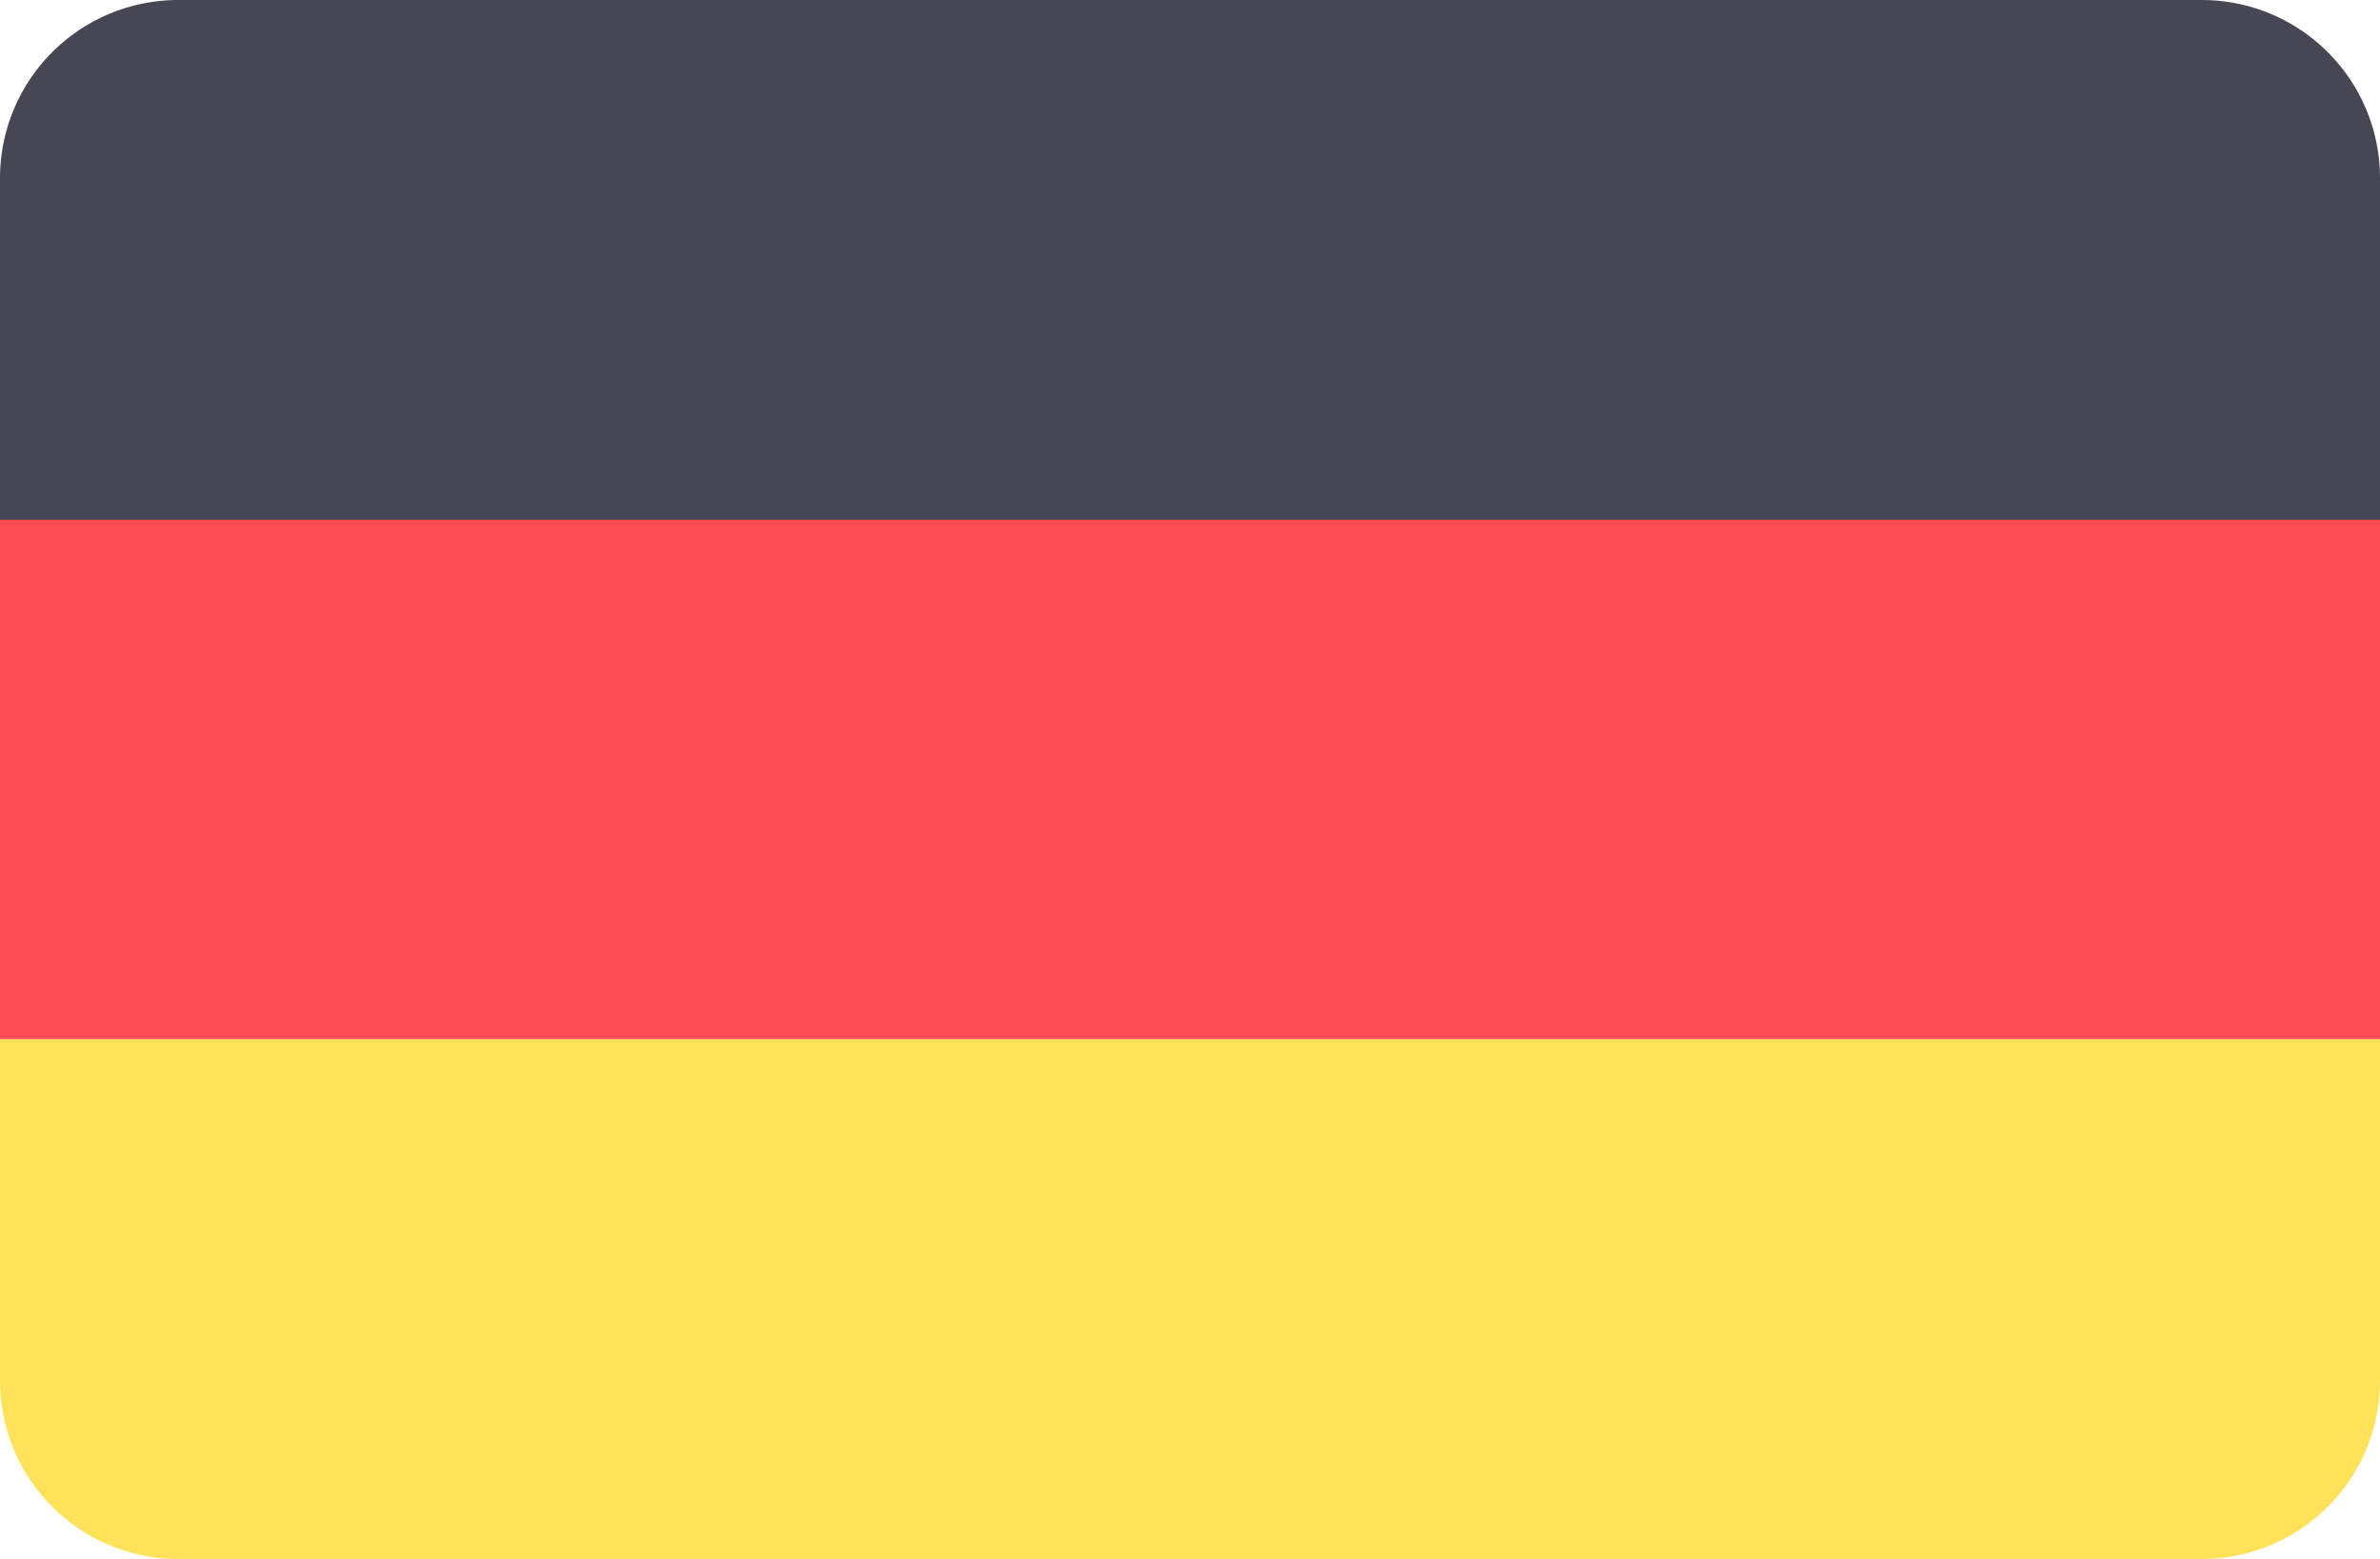
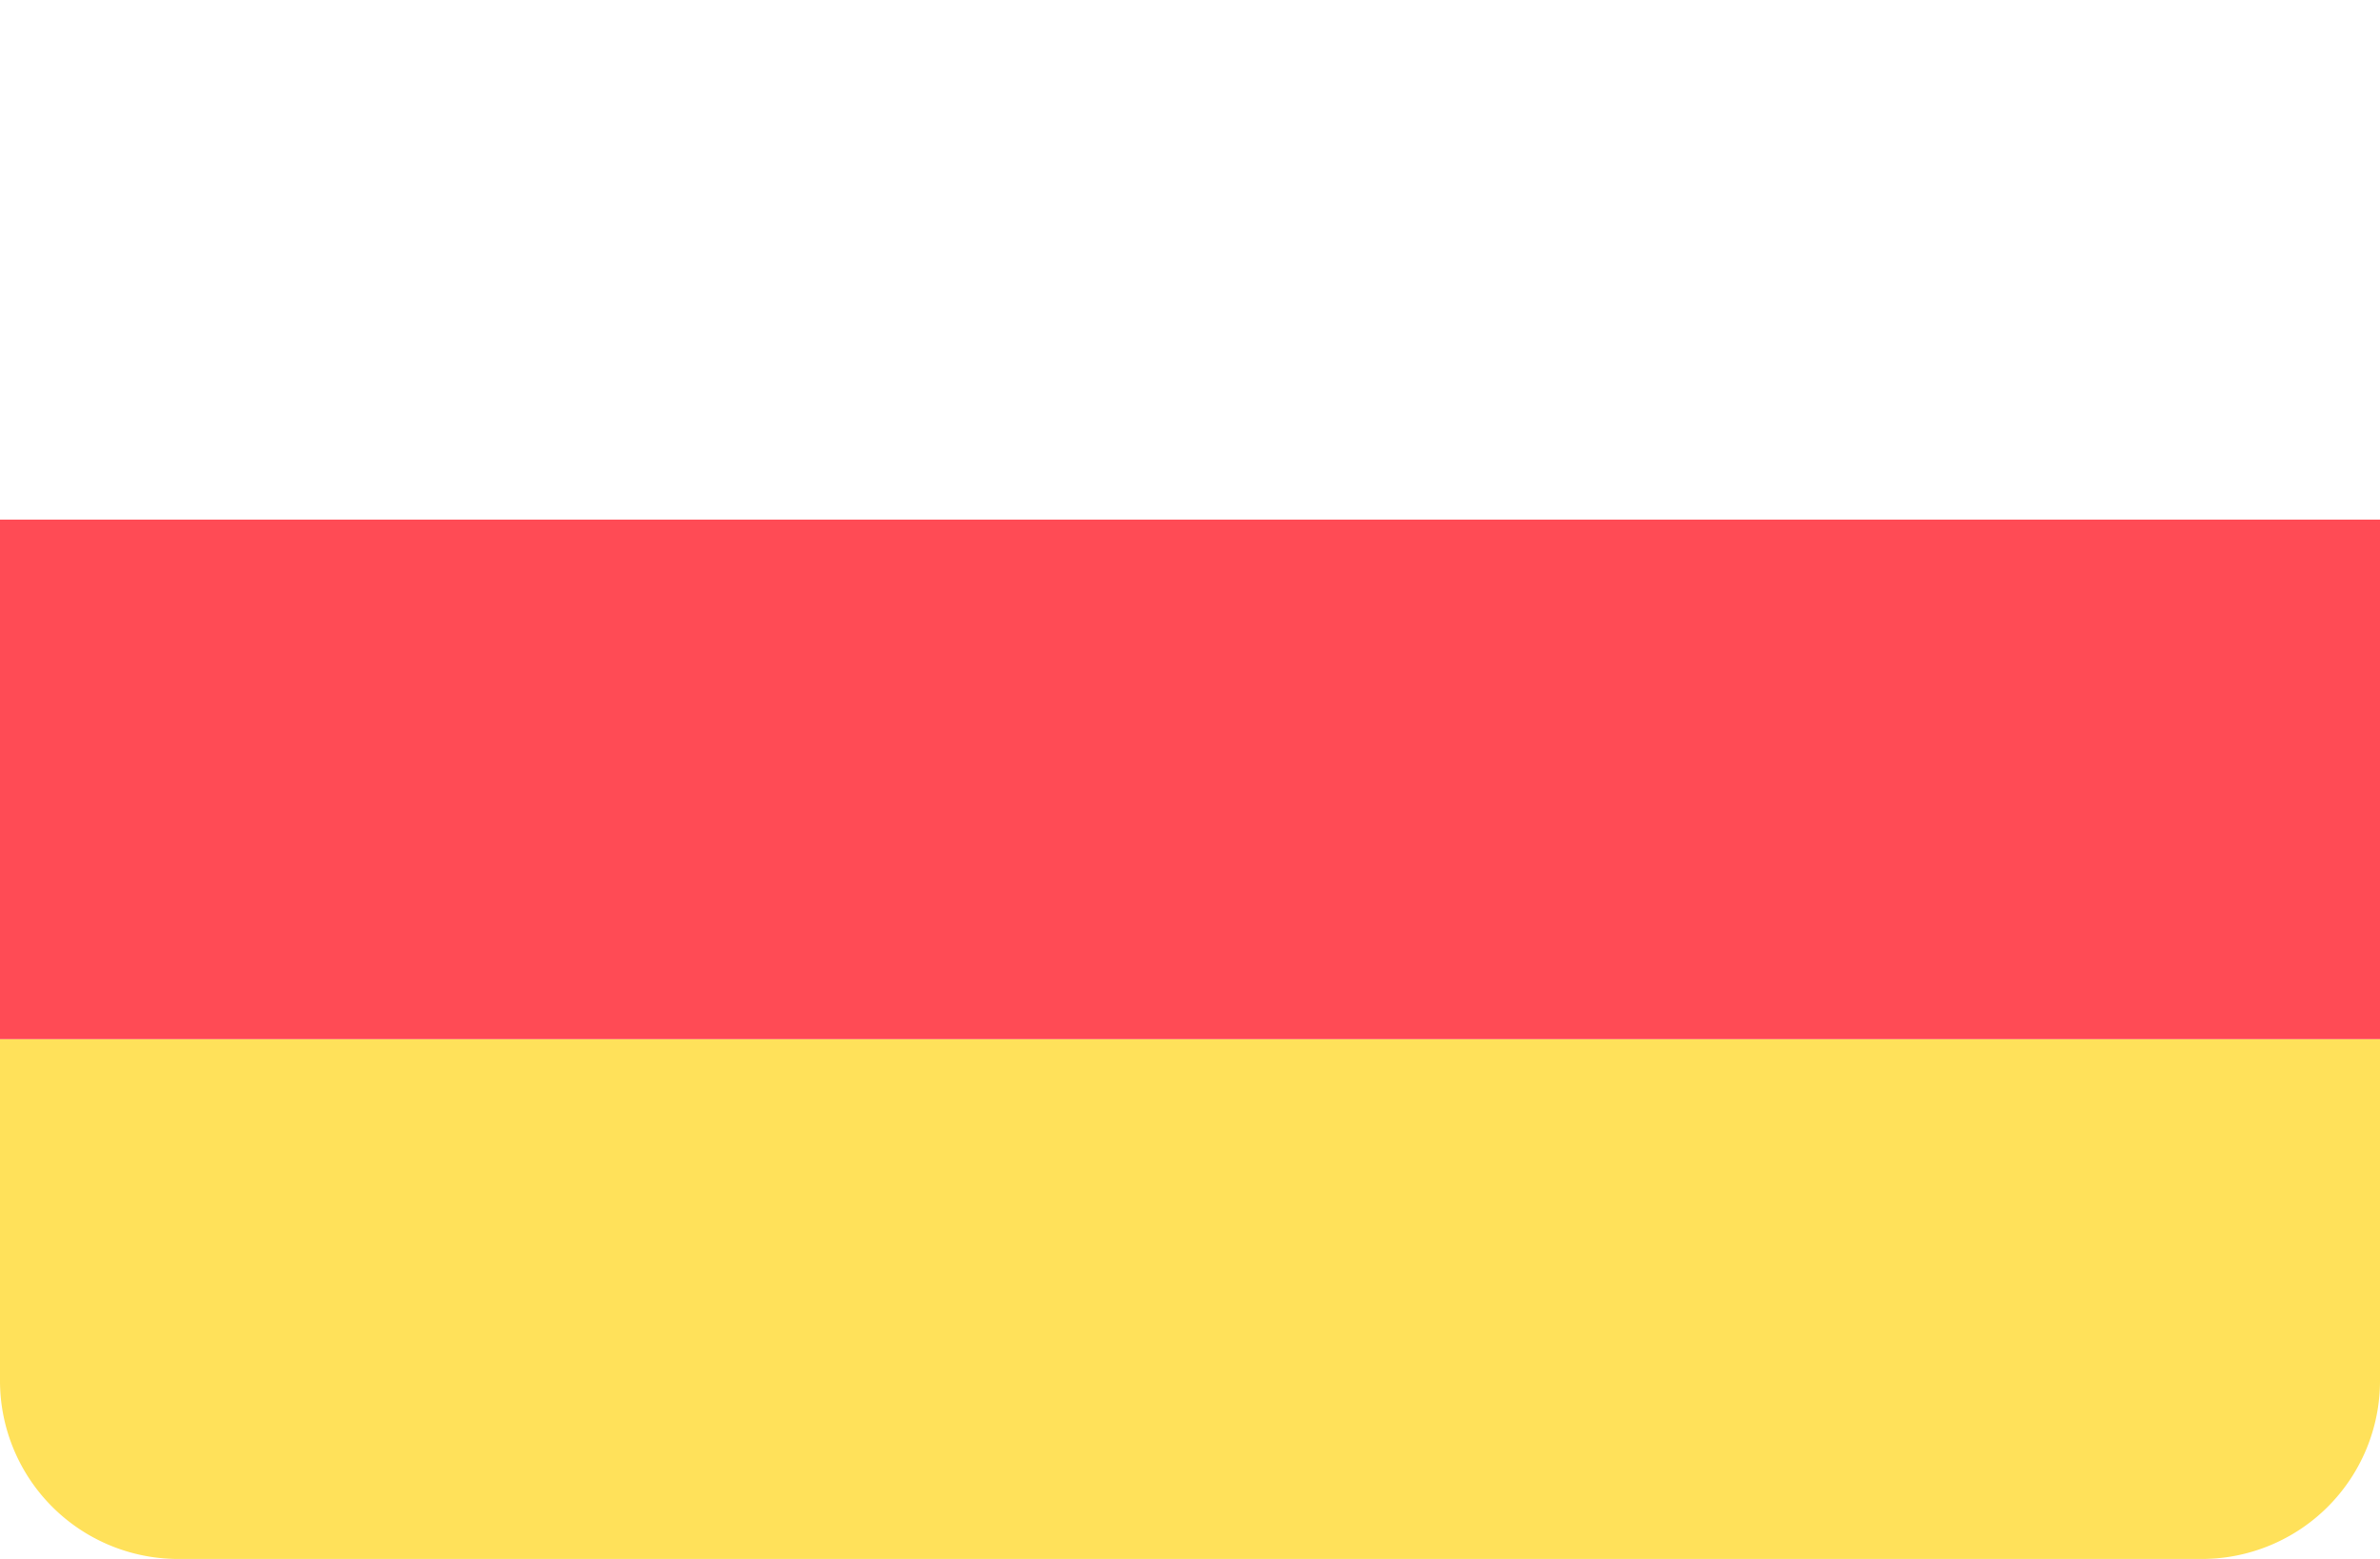
<svg xmlns="http://www.w3.org/2000/svg" width="60" height="39.31" viewBox="0 0 60 39.31">
  <g id="_162-germany" data-name="162-germany" transform="translate(0 -88.276)">
-     <path id="路径_143" data-name="路径 143" d="M55.506,88.276H4.494A4.493,4.493,0,0,0,0,92.77v8.61H60V92.77A4.493,4.493,0,0,0,55.506,88.276Z" fill="#464655" />
    <path id="路径_144" data-name="路径 144" d="M0,320.518a4.494,4.494,0,0,0,4.494,4.494H55.506A4.494,4.494,0,0,0,60,320.518v-8.61H0Z" transform="translate(0 -197.425)" fill="#ffe15a" />
    <path id="路径_145" data-name="路径 145" d="M0,200.09H60v13.1H0Z" transform="translate(0 -98.711)" fill="#ff4b55" />
  </g>
</svg>